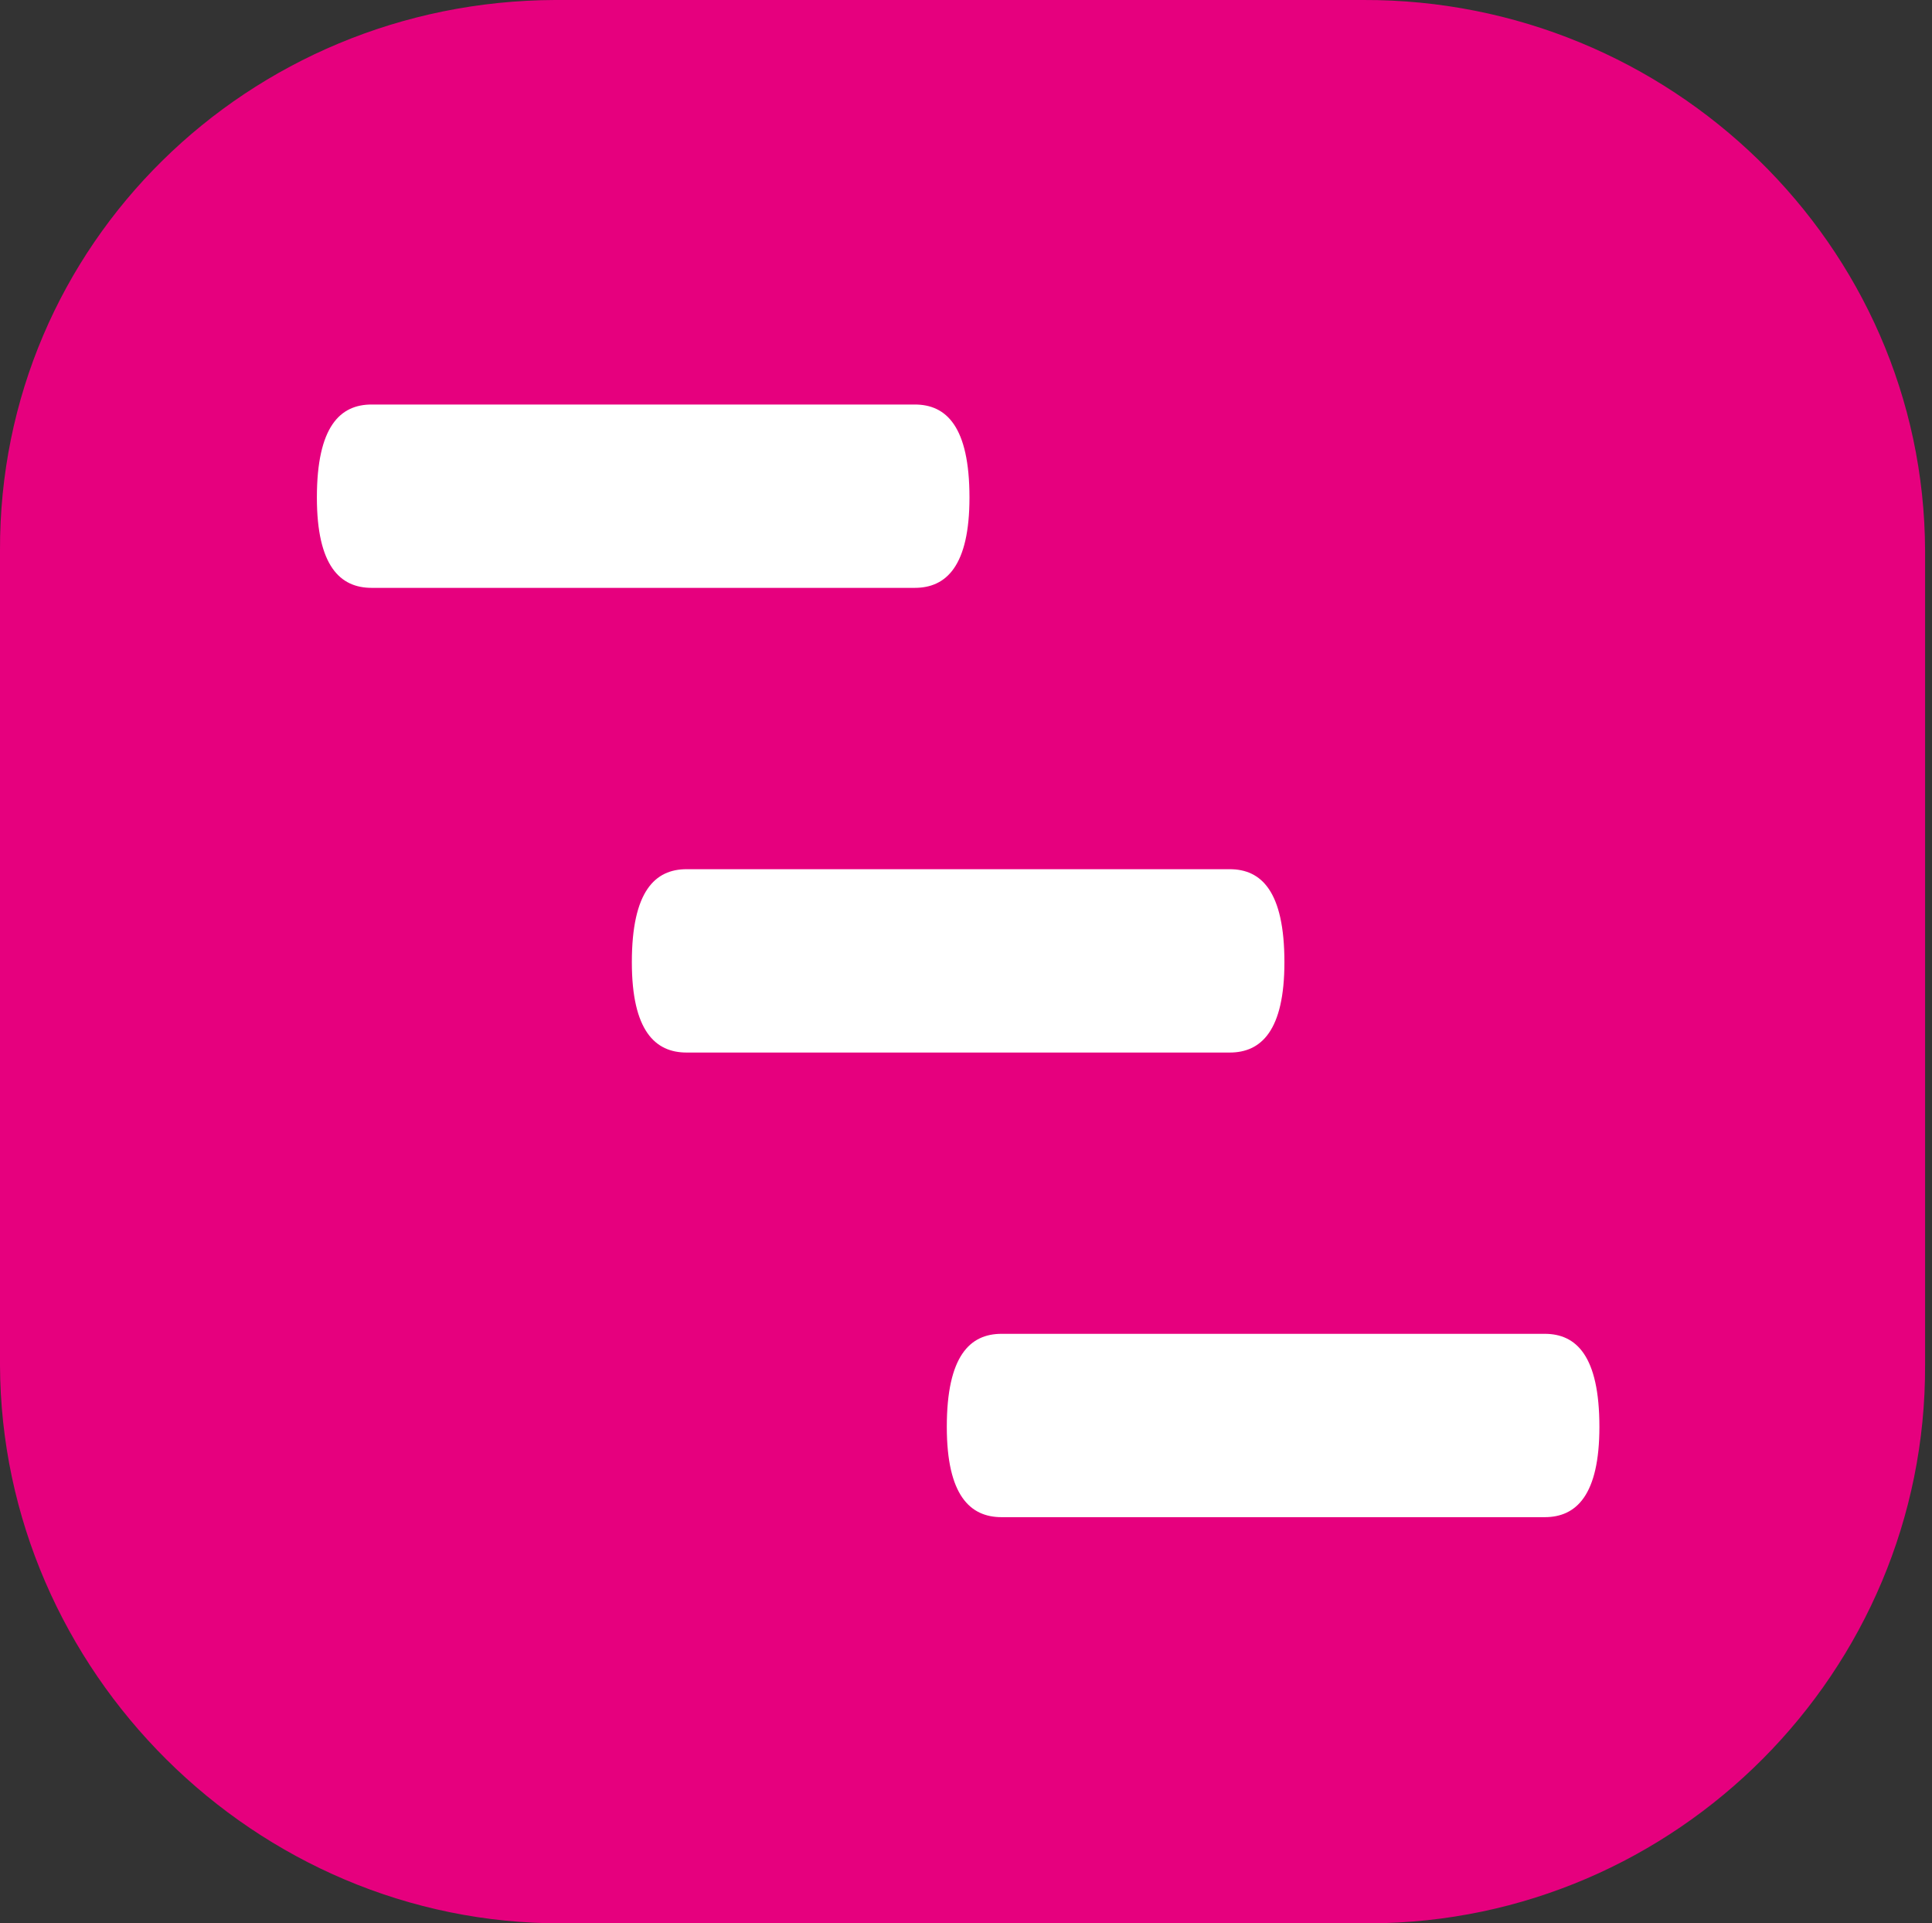
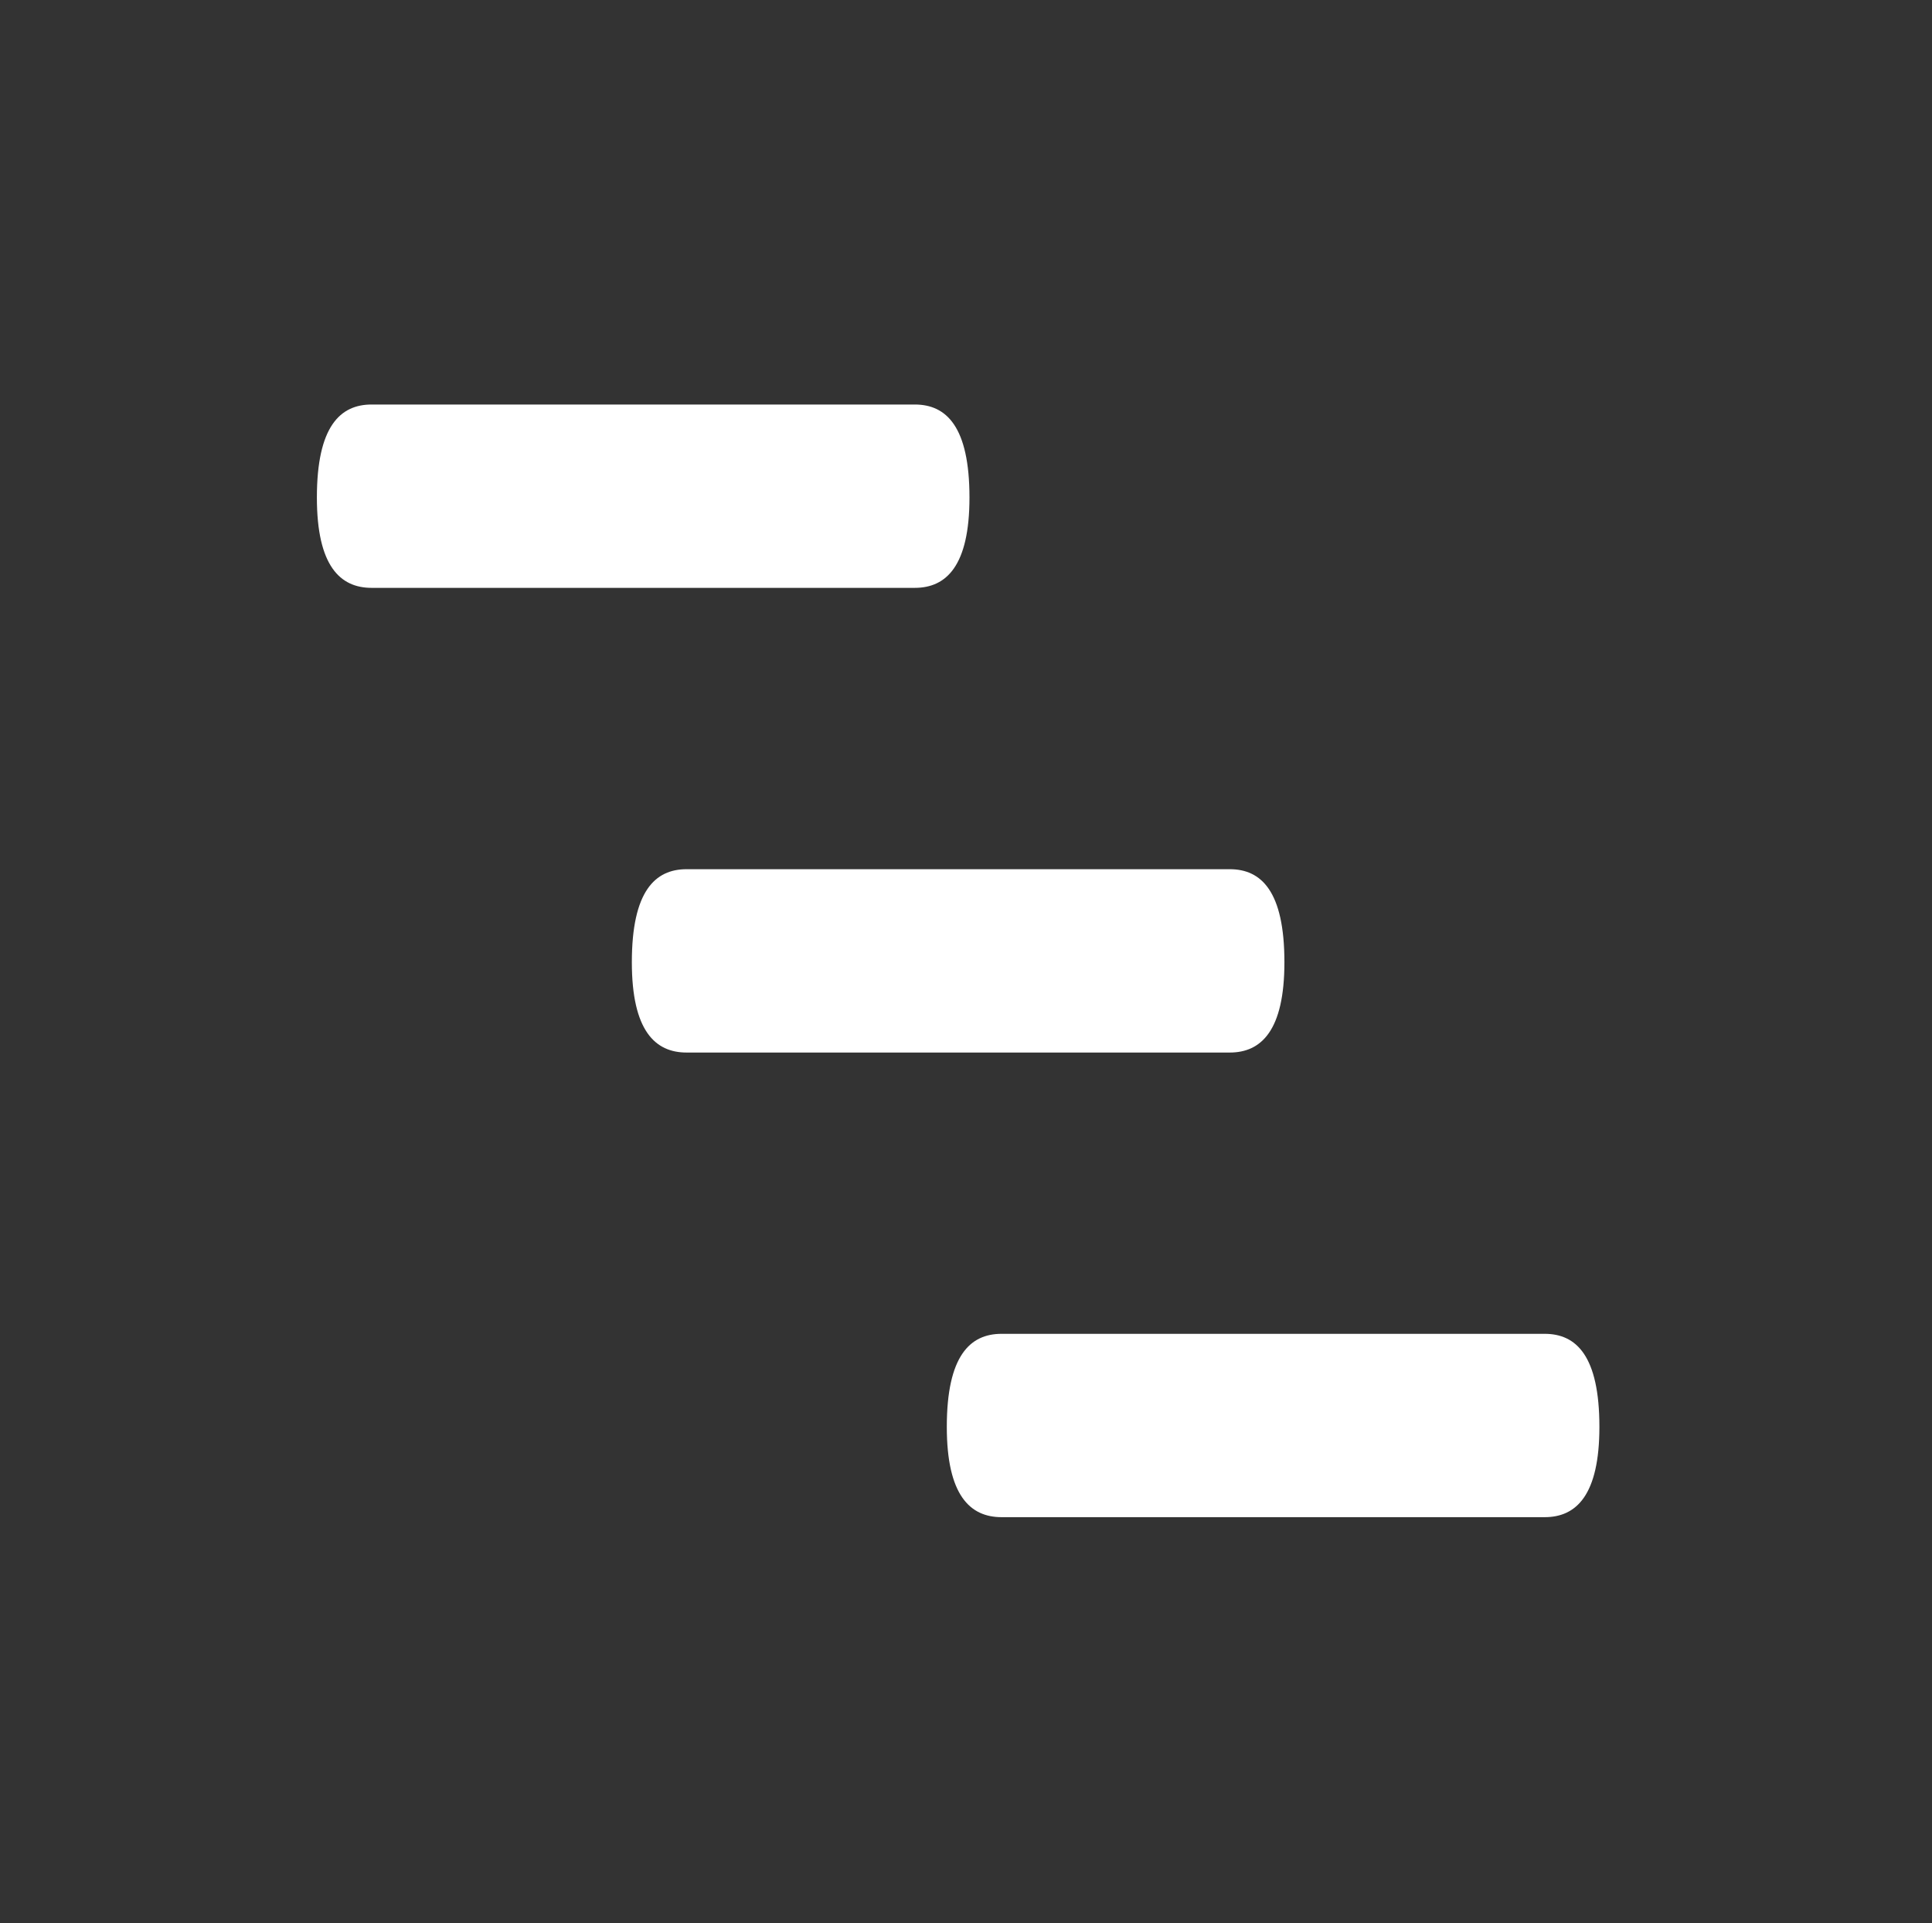
<svg xmlns="http://www.w3.org/2000/svg" width="216" height="215" viewBox="0 0 216 215" fill="none">
  <rect x="0" y="0" width="216" height="215" fill="#333333" stroke="none" />
-   <path d="M153.187 215H62.817C28.573 215.121 0.129 186.853 0 152.609V61.549C-0.122 27.304 27.795 0.123 62.039 0H152.408C186.654 -0.121 215.104 27.304 215.227 61.547V152.608C215.352 186.853 187.435 214.872 153.187 215Z" fill="#E6007E" />
  <path d="M41.547 65.714C38.031 65.714 35.428 63.267 35.428 55.617C35.428 47.67 38.031 45.219 41.547 45.219H102.272C105.793 45.219 108.388 47.67 108.388 55.617C108.388 63.267 105.793 65.714 102.272 65.714H41.547Z" fill="white" />
  <path d="M111.976 169.597C108.457 169.597 105.854 167.15 105.854 159.503C105.854 151.551 108.457 149.102 111.976 149.102H172.701C176.221 149.102 178.815 151.551 178.815 159.503C178.815 167.15 176.221 169.597 172.701 169.597H111.976Z" fill="white" />
  <path d="M76.761 117.659C73.244 117.659 70.641 115.213 70.641 107.563C70.641 99.612 73.244 97.164 76.761 97.164H137.486C141.002 97.164 143.599 99.612 143.599 107.563C143.599 115.211 141.002 117.659 137.486 117.659H76.761Z" fill="white" />
</svg>